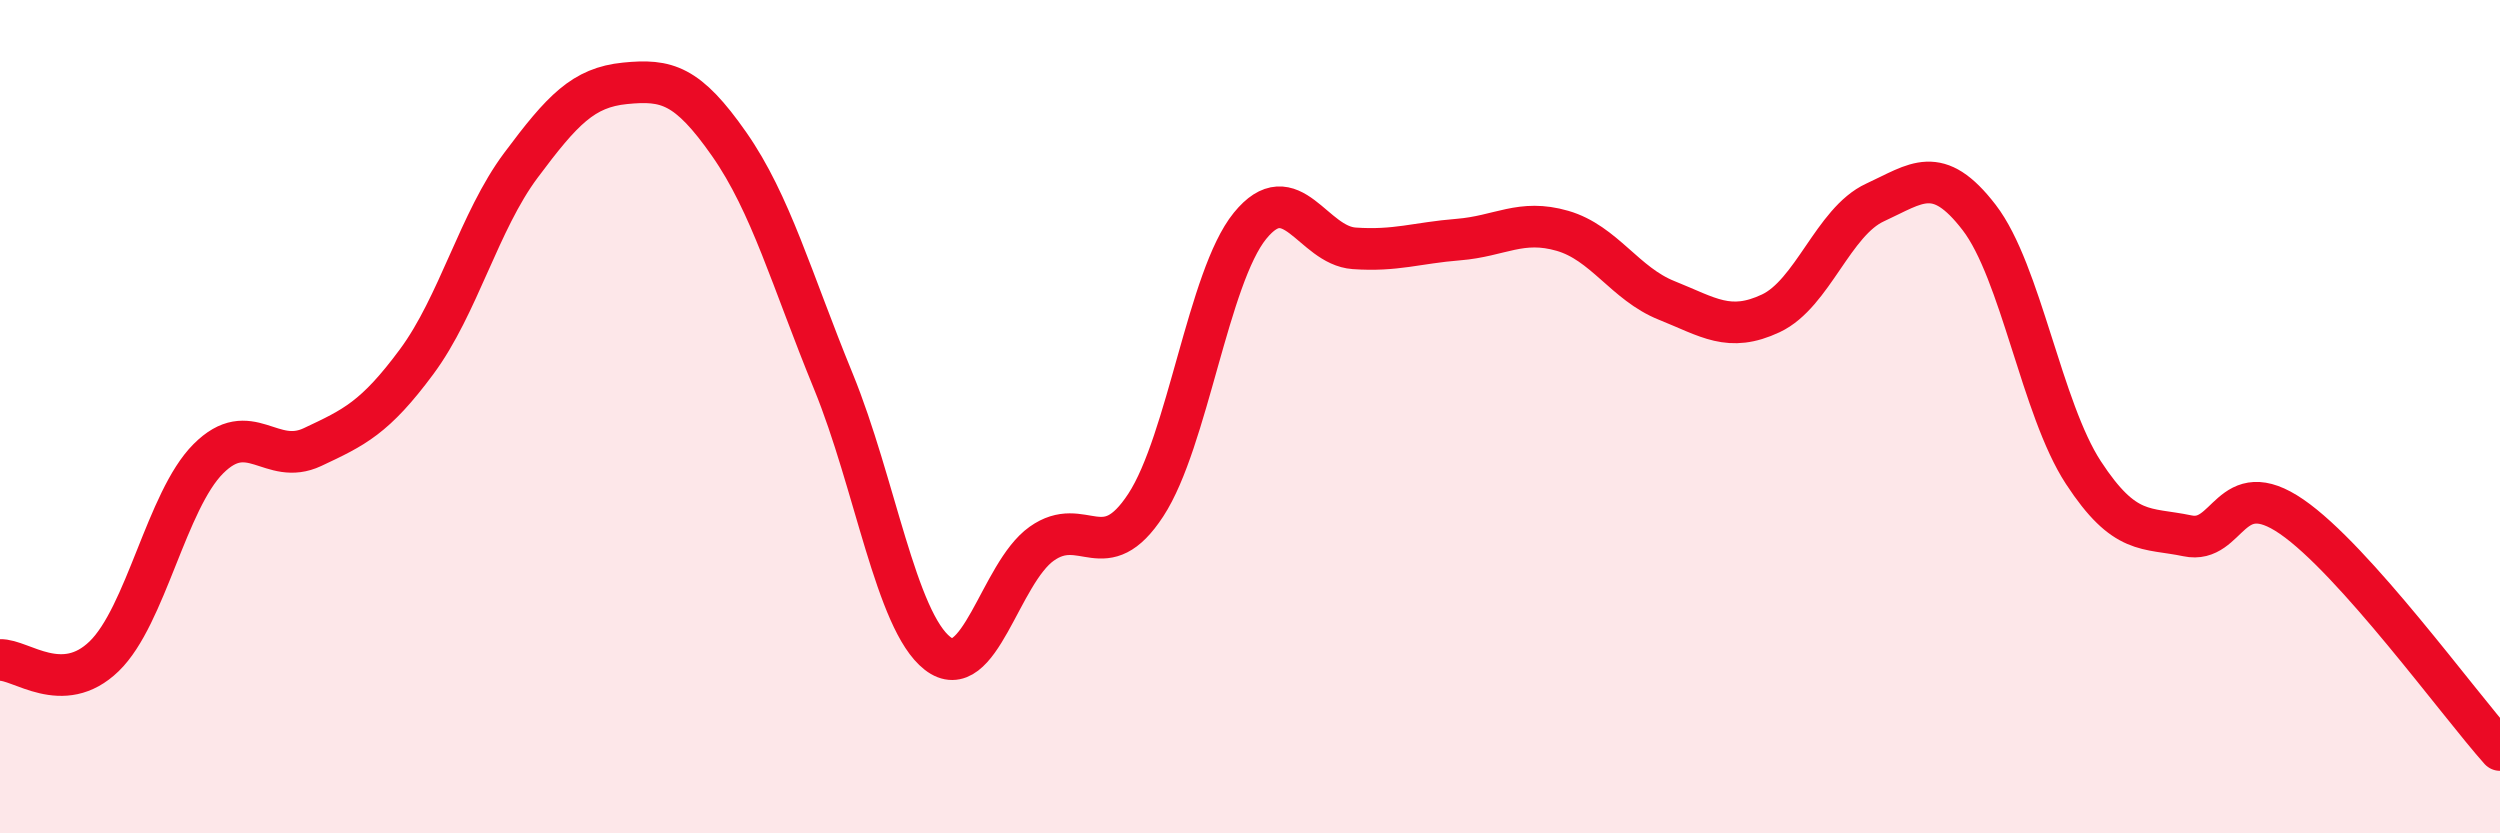
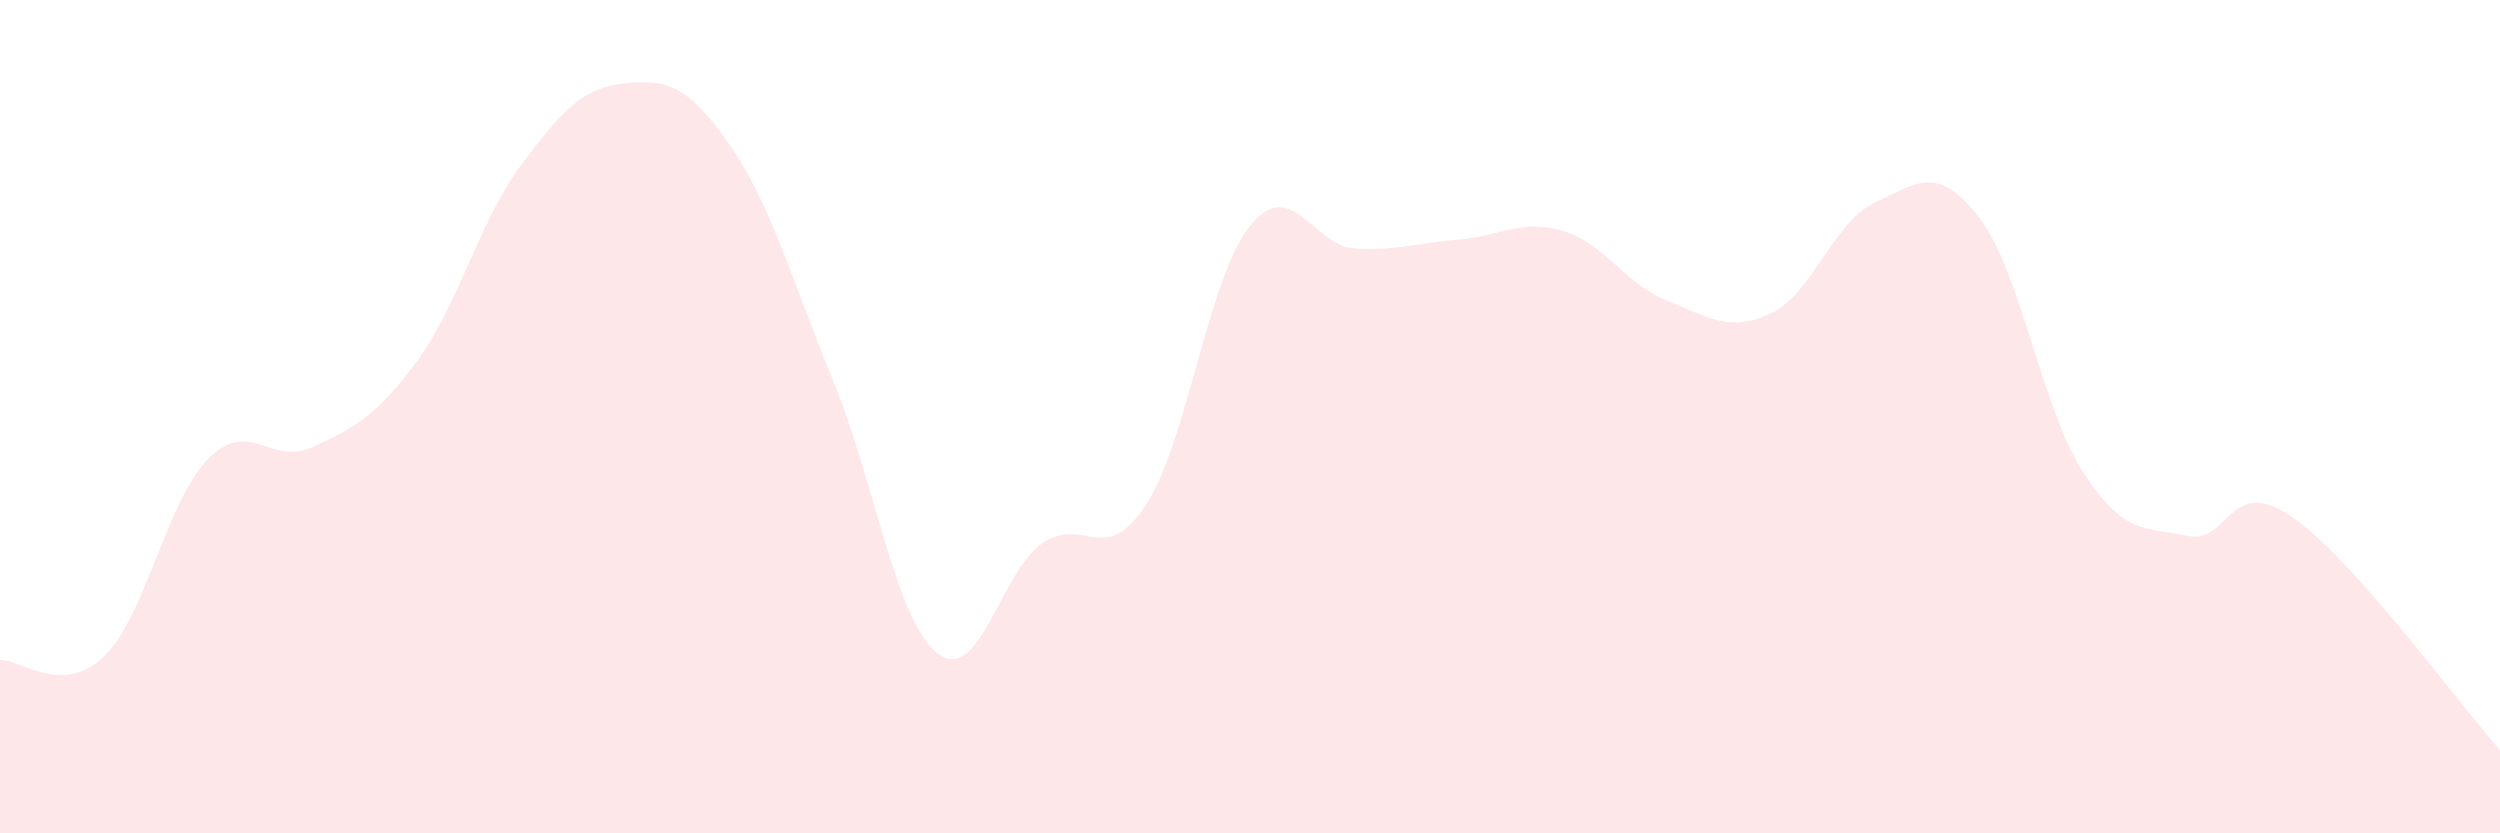
<svg xmlns="http://www.w3.org/2000/svg" width="60" height="20" viewBox="0 0 60 20">
  <path d="M 0,15.84 C 0.5,15.82 1.5,16.72 2.5,15.75 C 3.5,14.78 4,12.01 5,11.01 C 6,10.01 6.5,11.2 7.5,10.73 C 8.5,10.26 9,10.03 10,8.68 C 11,7.33 11.5,5.31 12.5,3.97 C 13.5,2.63 14,2.1 15,2 C 16,1.9 16.5,2.03 17.5,3.46 C 18.5,4.89 19,6.71 20,9.15 C 21,11.59 21.5,14.9 22.5,15.68 C 23.5,16.46 24,13.76 25,13.05 C 26,12.34 26.5,13.65 27.5,12.12 C 28.5,10.59 29,6.65 30,5.42 C 31,4.19 31.5,5.89 32.5,5.96 C 33.5,6.03 34,5.83 35,5.75 C 36,5.67 36.5,5.25 37.5,5.54 C 38.5,5.83 39,6.81 40,7.21 C 41,7.61 41.5,7.99 42.5,7.52 C 43.5,7.05 44,5.32 45,4.86 C 46,4.4 46.5,3.92 47.5,5.22 C 48.5,6.52 49,9.81 50,11.34 C 51,12.87 51.5,12.65 52.5,12.86 C 53.5,13.07 53.5,11.37 55,12.4 C 56.5,13.43 59,16.88 60,18L60 20L0 20Z" fill="#EB0A25" opacity="0.1" stroke-linecap="round" stroke-linejoin="round" />
-   <path d="M 0,15.84 C 0.5,15.82 1.5,16.72 2.5,15.75 C 3.5,14.78 4,12.01 5,11.01 C 6,10.01 6.5,11.2 7.5,10.73 C 8.5,10.26 9,10.03 10,8.68 C 11,7.33 11.5,5.31 12.5,3.97 C 13.5,2.63 14,2.1 15,2 C 16,1.9 16.5,2.03 17.5,3.46 C 18.5,4.89 19,6.71 20,9.15 C 21,11.59 21.5,14.9 22.5,15.68 C 23.5,16.46 24,13.76 25,13.05 C 26,12.34 26.5,13.65 27.5,12.12 C 28.5,10.59 29,6.65 30,5.42 C 31,4.19 31.5,5.89 32.5,5.96 C 33.5,6.03 34,5.83 35,5.75 C 36,5.67 36.5,5.25 37.5,5.54 C 38.5,5.83 39,6.81 40,7.21 C 41,7.61 41.5,7.99 42.5,7.52 C 43.5,7.05 44,5.32 45,4.86 C 46,4.4 46.5,3.92 47.5,5.22 C 48.5,6.52 49,9.81 50,11.34 C 51,12.87 51.5,12.65 52.5,12.86 C 53.5,13.07 53.5,11.37 55,12.4 C 56.5,13.43 59,16.88 60,18" stroke="#EB0A25" stroke-width="1" fill="none" stroke-linecap="round" stroke-linejoin="round" />
</svg>